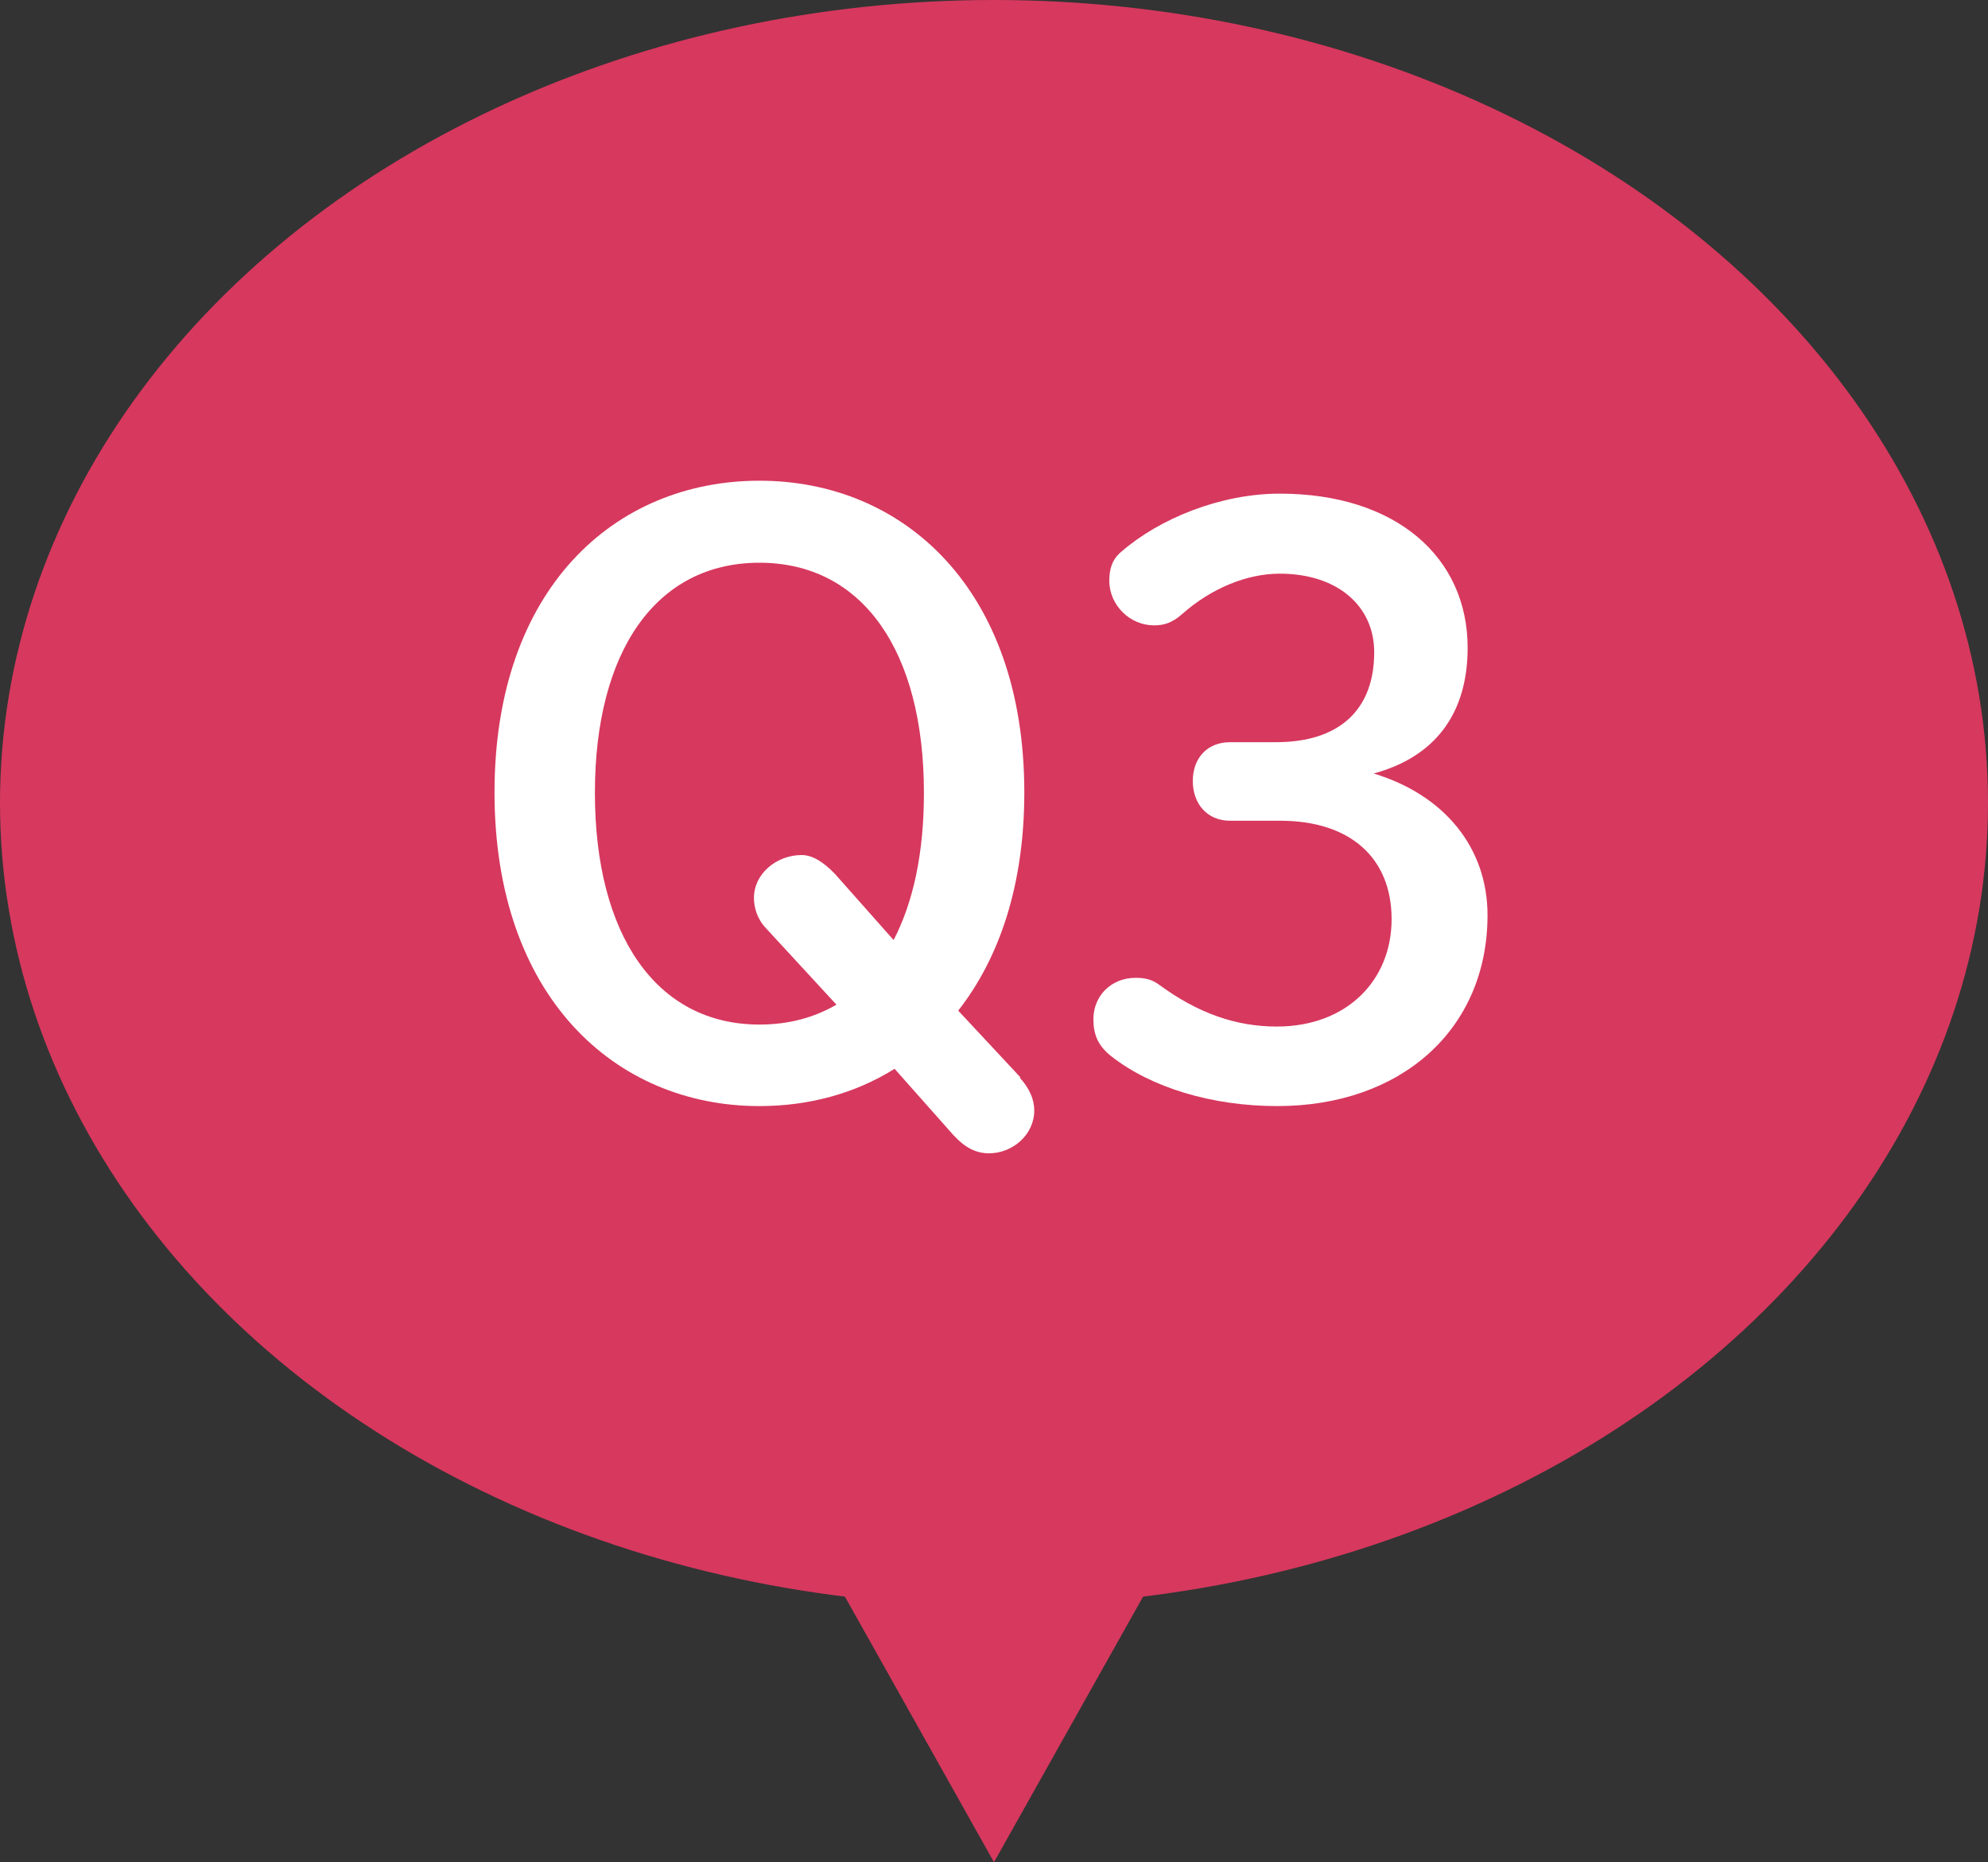
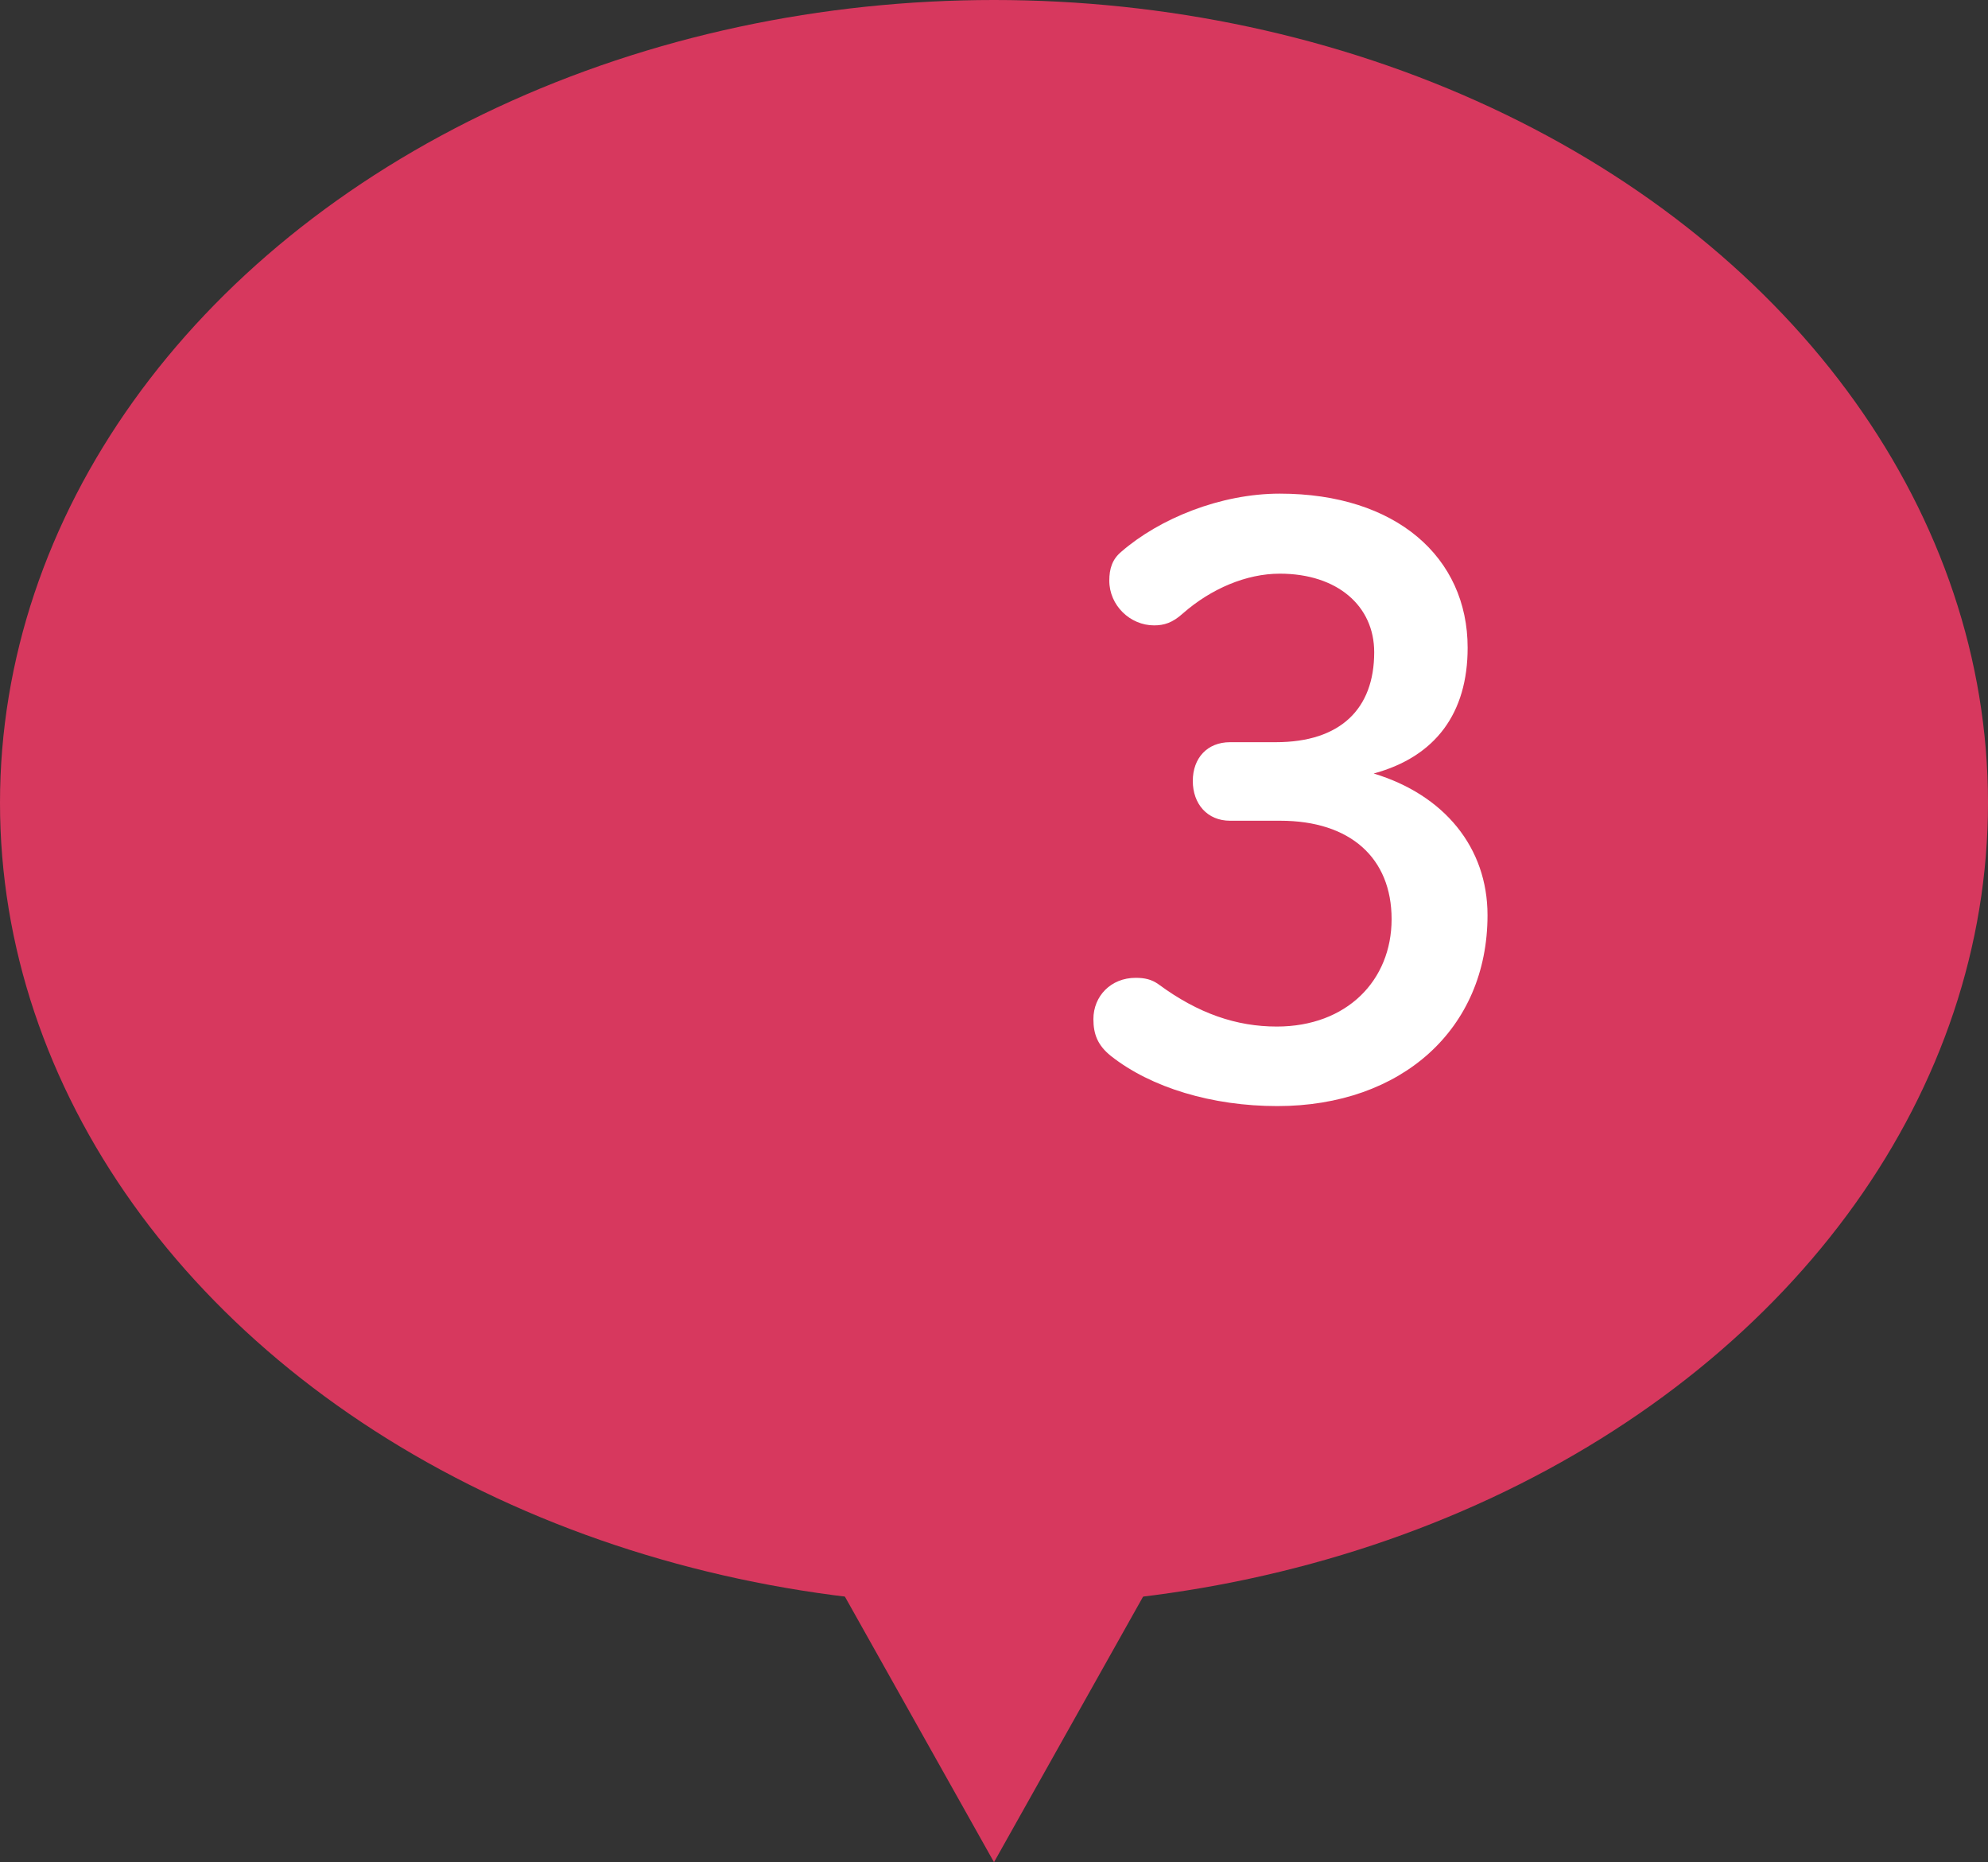
<svg xmlns="http://www.w3.org/2000/svg" id="_レイヤー_2" width="40" height="37.46" viewBox="0 0 40 37.46">
  <rect x="0" y="0" width="40" height="37.46" fill="#333333" stroke="none" />
  <defs>
    <style>.cls-1{fill:#fff;}.cls-2{fill:#d7385e;}</style>
  </defs>
  <g id="_レイヤー_1-2">
    <ellipse class="cls-2" cx="20" cy="16.15" rx="20" ry="16.15" />
    <polygon class="cls-2" points="20 37.46 26.48 25.92 13.52 25.92 20 37.46" />
-     <path class="cls-1" d="m20.52,21.68c.19.21.29.43.29.66,0,.48-.43.86-.91.86-.26,0-.48-.11-.72-.37l-1.18-1.33c-.8.5-1.73.75-2.72.75-2.91,0-5.33-2.21-5.33-6.31s2.42-6.27,5.33-6.27,5.33,2.19,5.33,6.27c0,1.86-.5,3.33-1.33,4.39l1.25,1.34Zm-2.54-2.77c.4-.77.61-1.76.61-2.96,0-2.85-1.23-4.63-3.31-4.63s-3.31,1.78-3.31,4.63,1.23,4.66,3.31,4.66c.59,0,1.1-.14,1.55-.4l-1.42-1.54c-.18-.19-.24-.42-.24-.61,0-.48.45-.86.96-.86.21,0,.43.13.67.38l1.18,1.33Z" />
    <path class="cls-1" d="m25.67,14.93c1.3,0,1.98-.67,1.98-1.81,0-.93-.74-1.58-1.9-1.58-.67,0-1.38.3-1.95.8-.21.19-.38.24-.58.24-.48,0-.9-.4-.9-.9,0-.24.06-.43.24-.58.77-.67,2-1.17,3.19-1.17,2.34,0,3.78,1.28,3.78,3.1,0,1.31-.64,2.19-1.89,2.53,1.42.43,2.29,1.49,2.29,2.85,0,2.29-1.73,3.84-4.23,3.84-1.31,0-2.54-.37-3.35-1.01-.26-.21-.35-.43-.35-.74,0-.46.35-.83.85-.83.18,0,.32.03.46.13.8.59,1.57.85,2.38.85,1.41,0,2.31-.93,2.31-2.16s-.83-1.98-2.24-1.98h-1.01c-.46,0-.75-.34-.75-.8s.29-.78.75-.78h.91Z" />
  </g>
</svg>